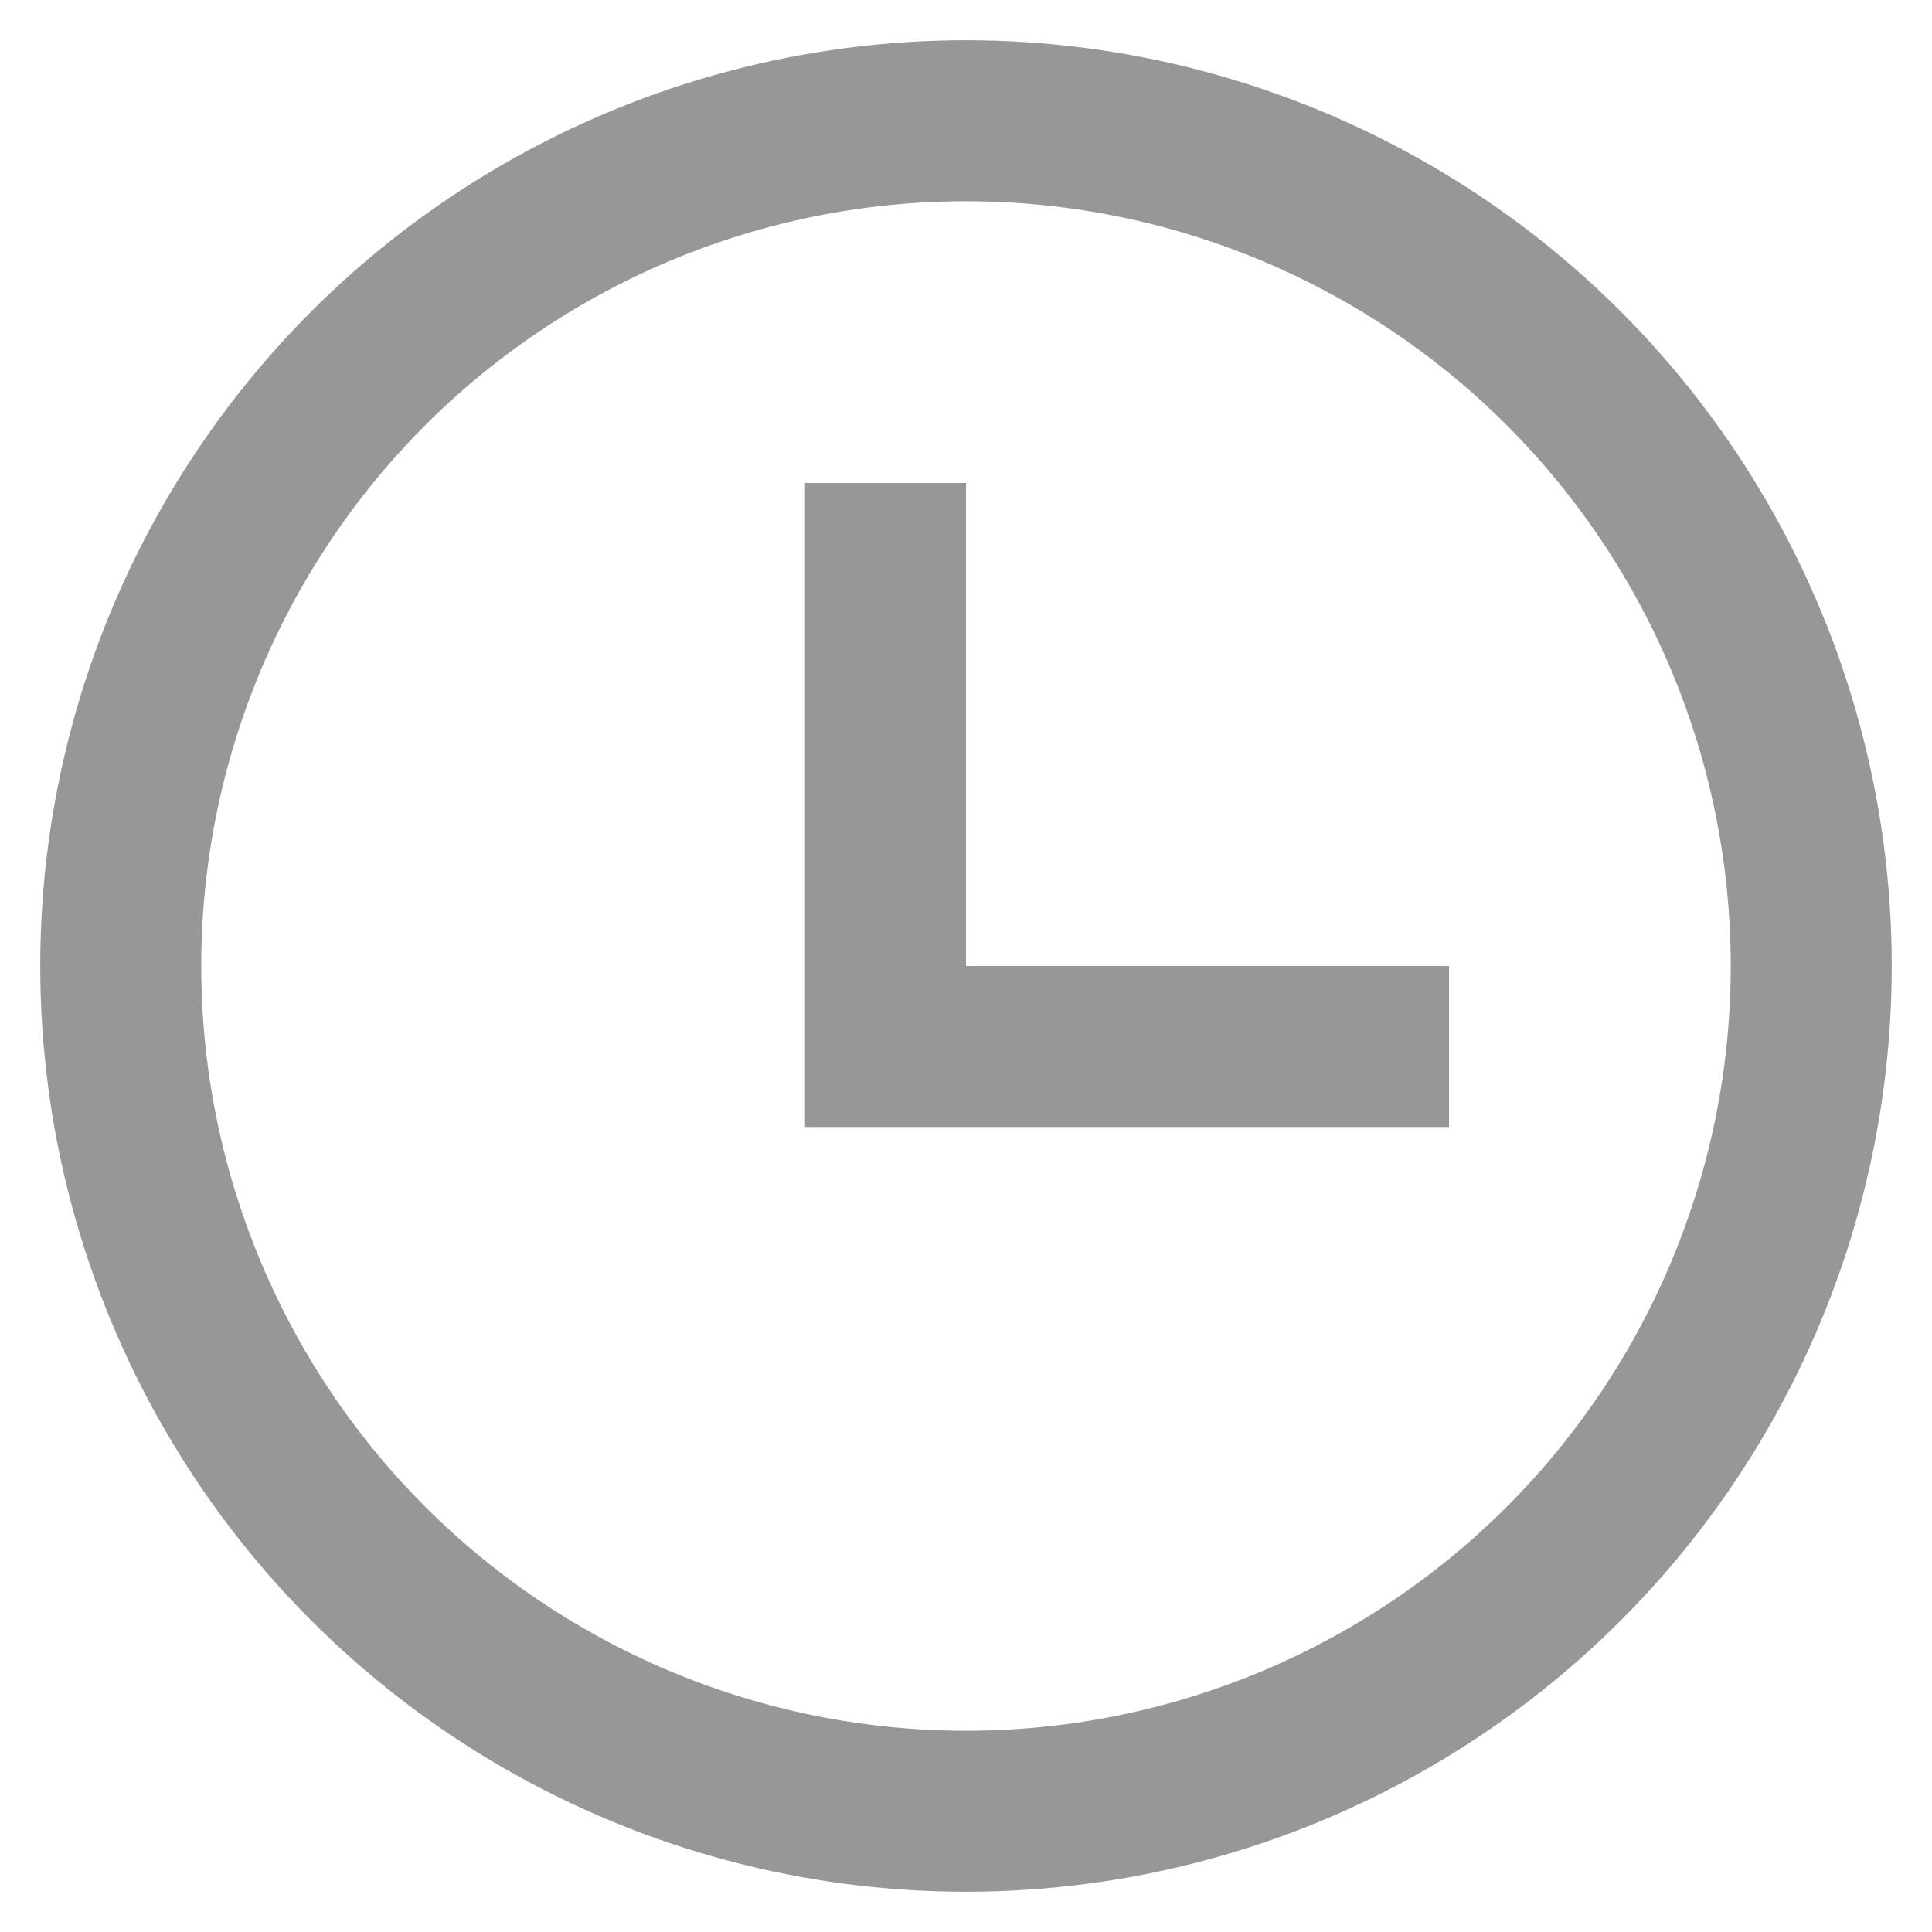
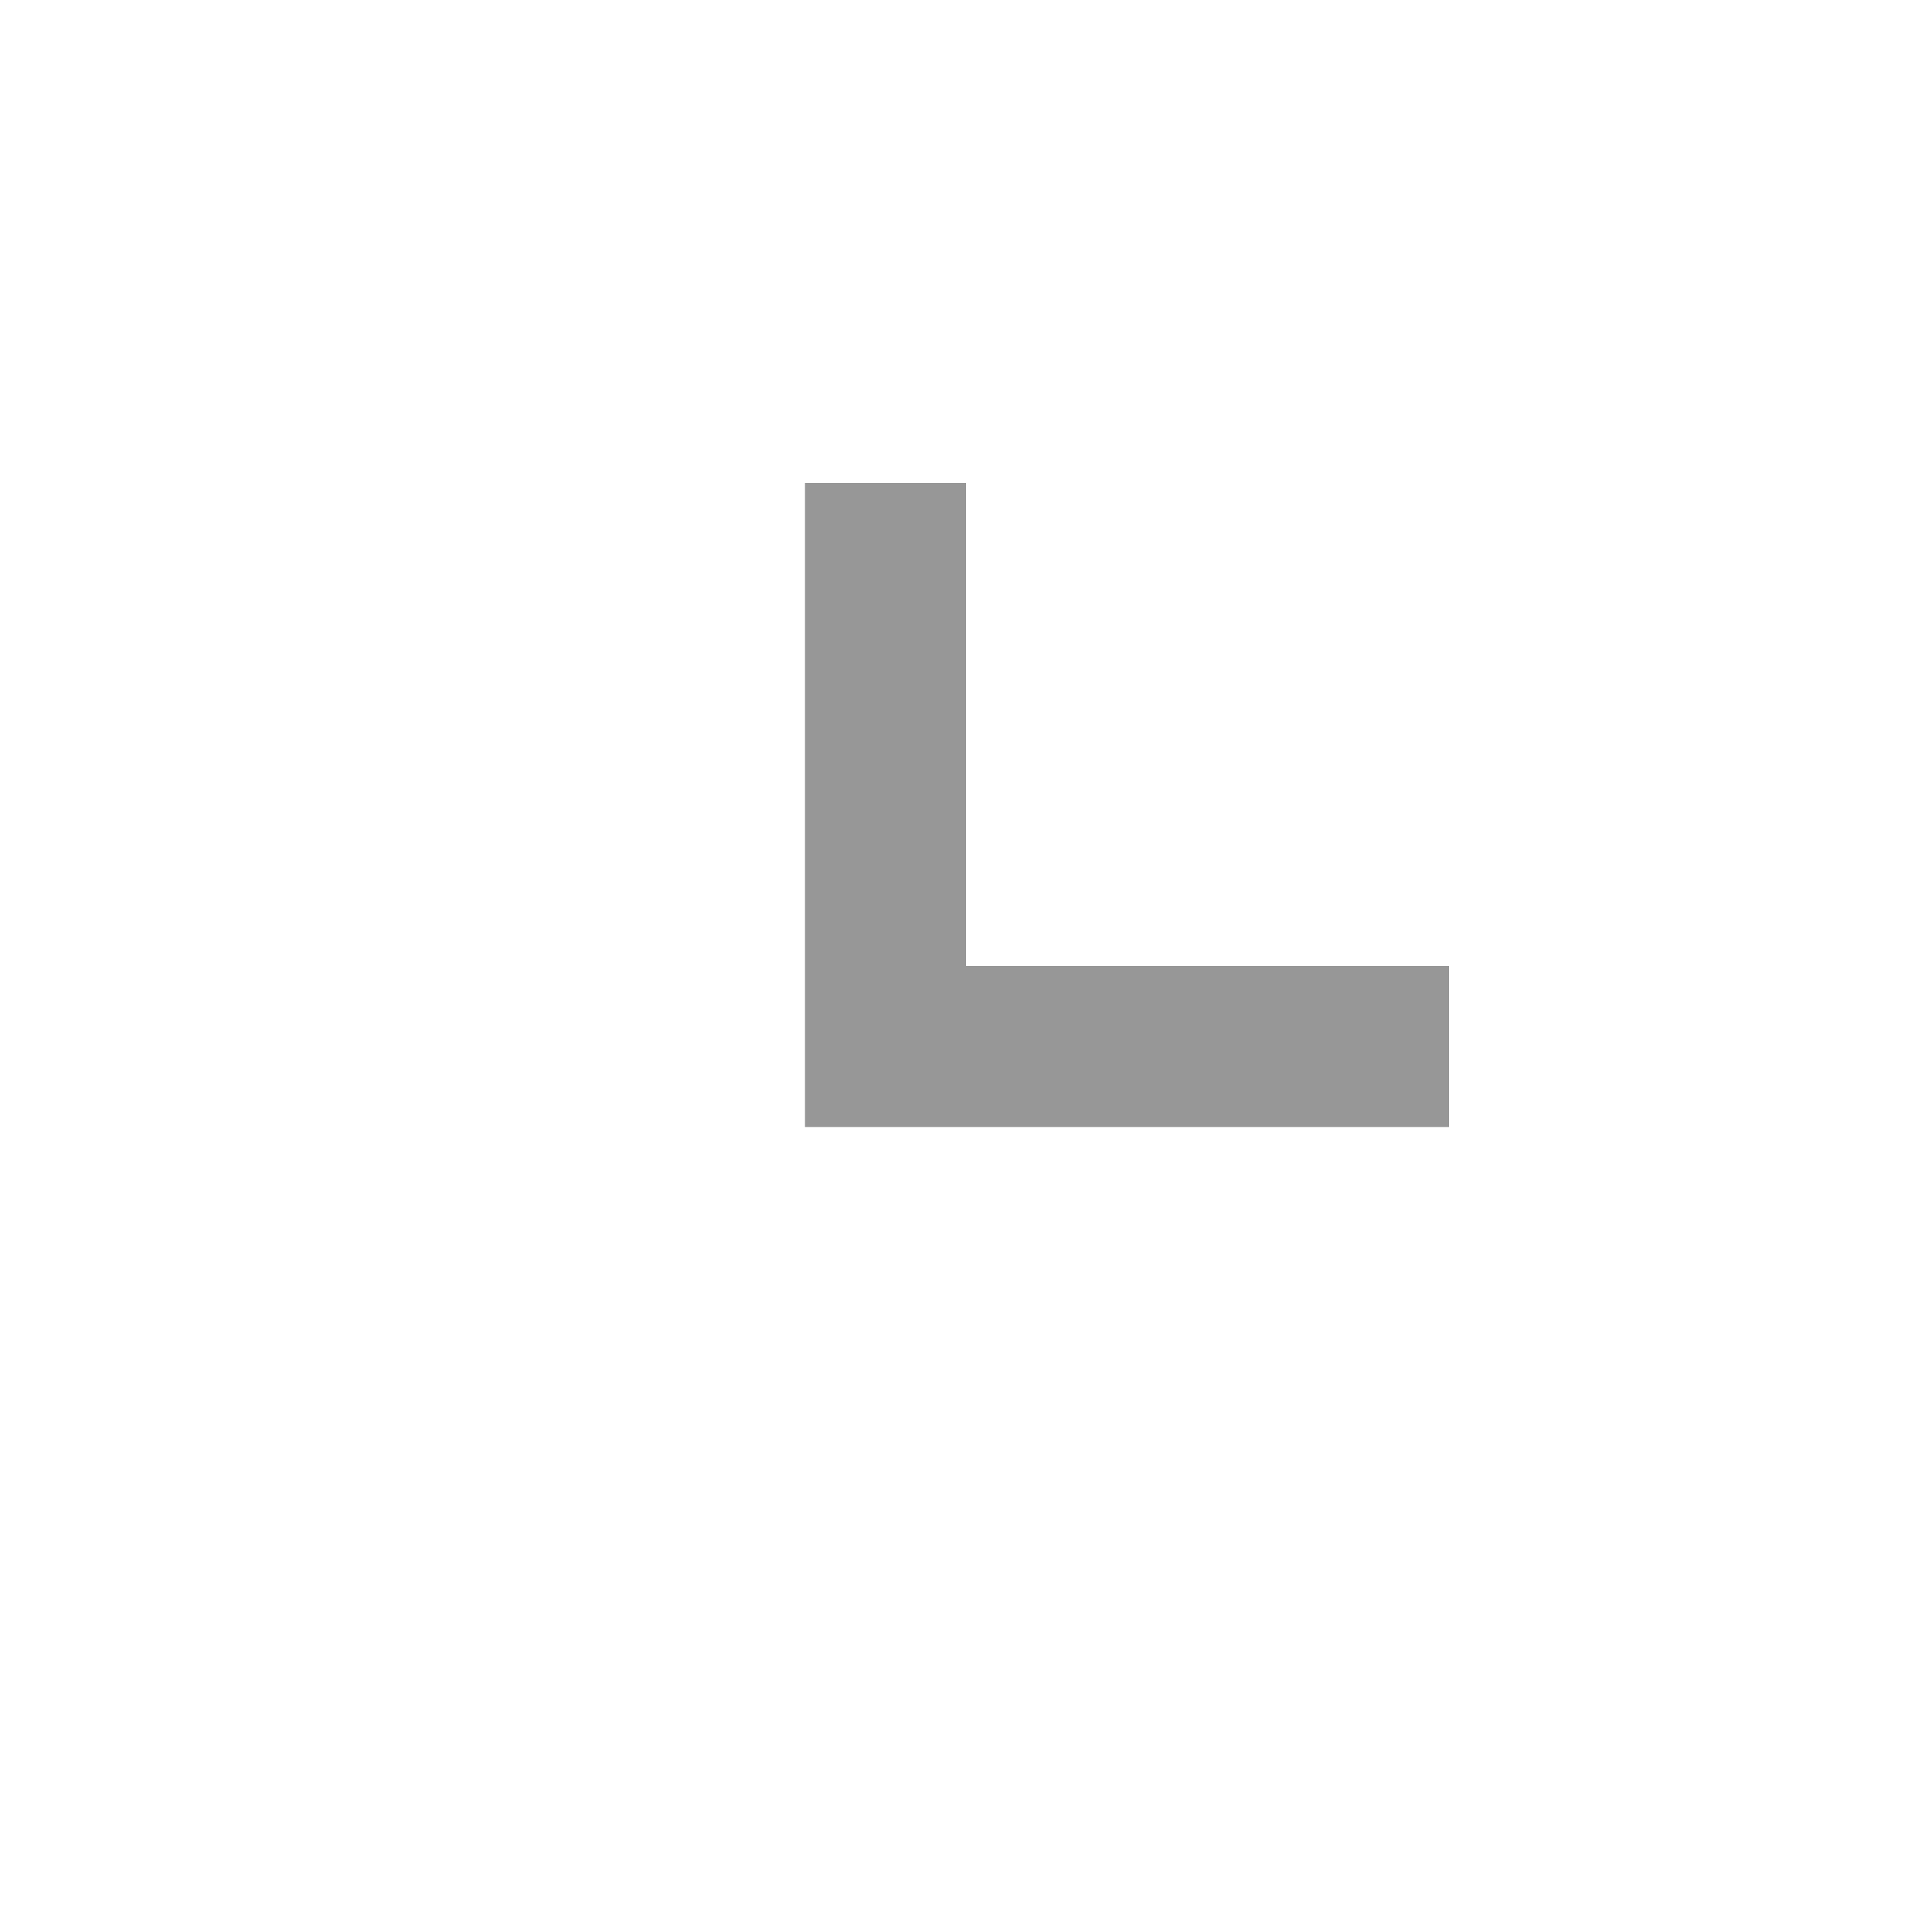
<svg xmlns="http://www.w3.org/2000/svg" width="12px" height="12px" viewBox="0 0 12 12" version="1.1">
  <title>mMrcado Pago</title>
  <desc>Created with Sketch.</desc>
  <defs />
  <g stroke="#979797" strokeWidth="1.5" fill="none">
-     <circle cx="6" cy="6" r="5.25" />
    <polyline points="5.5 3 5.5 6.5 9 6.5" />
  </g>
</svg>